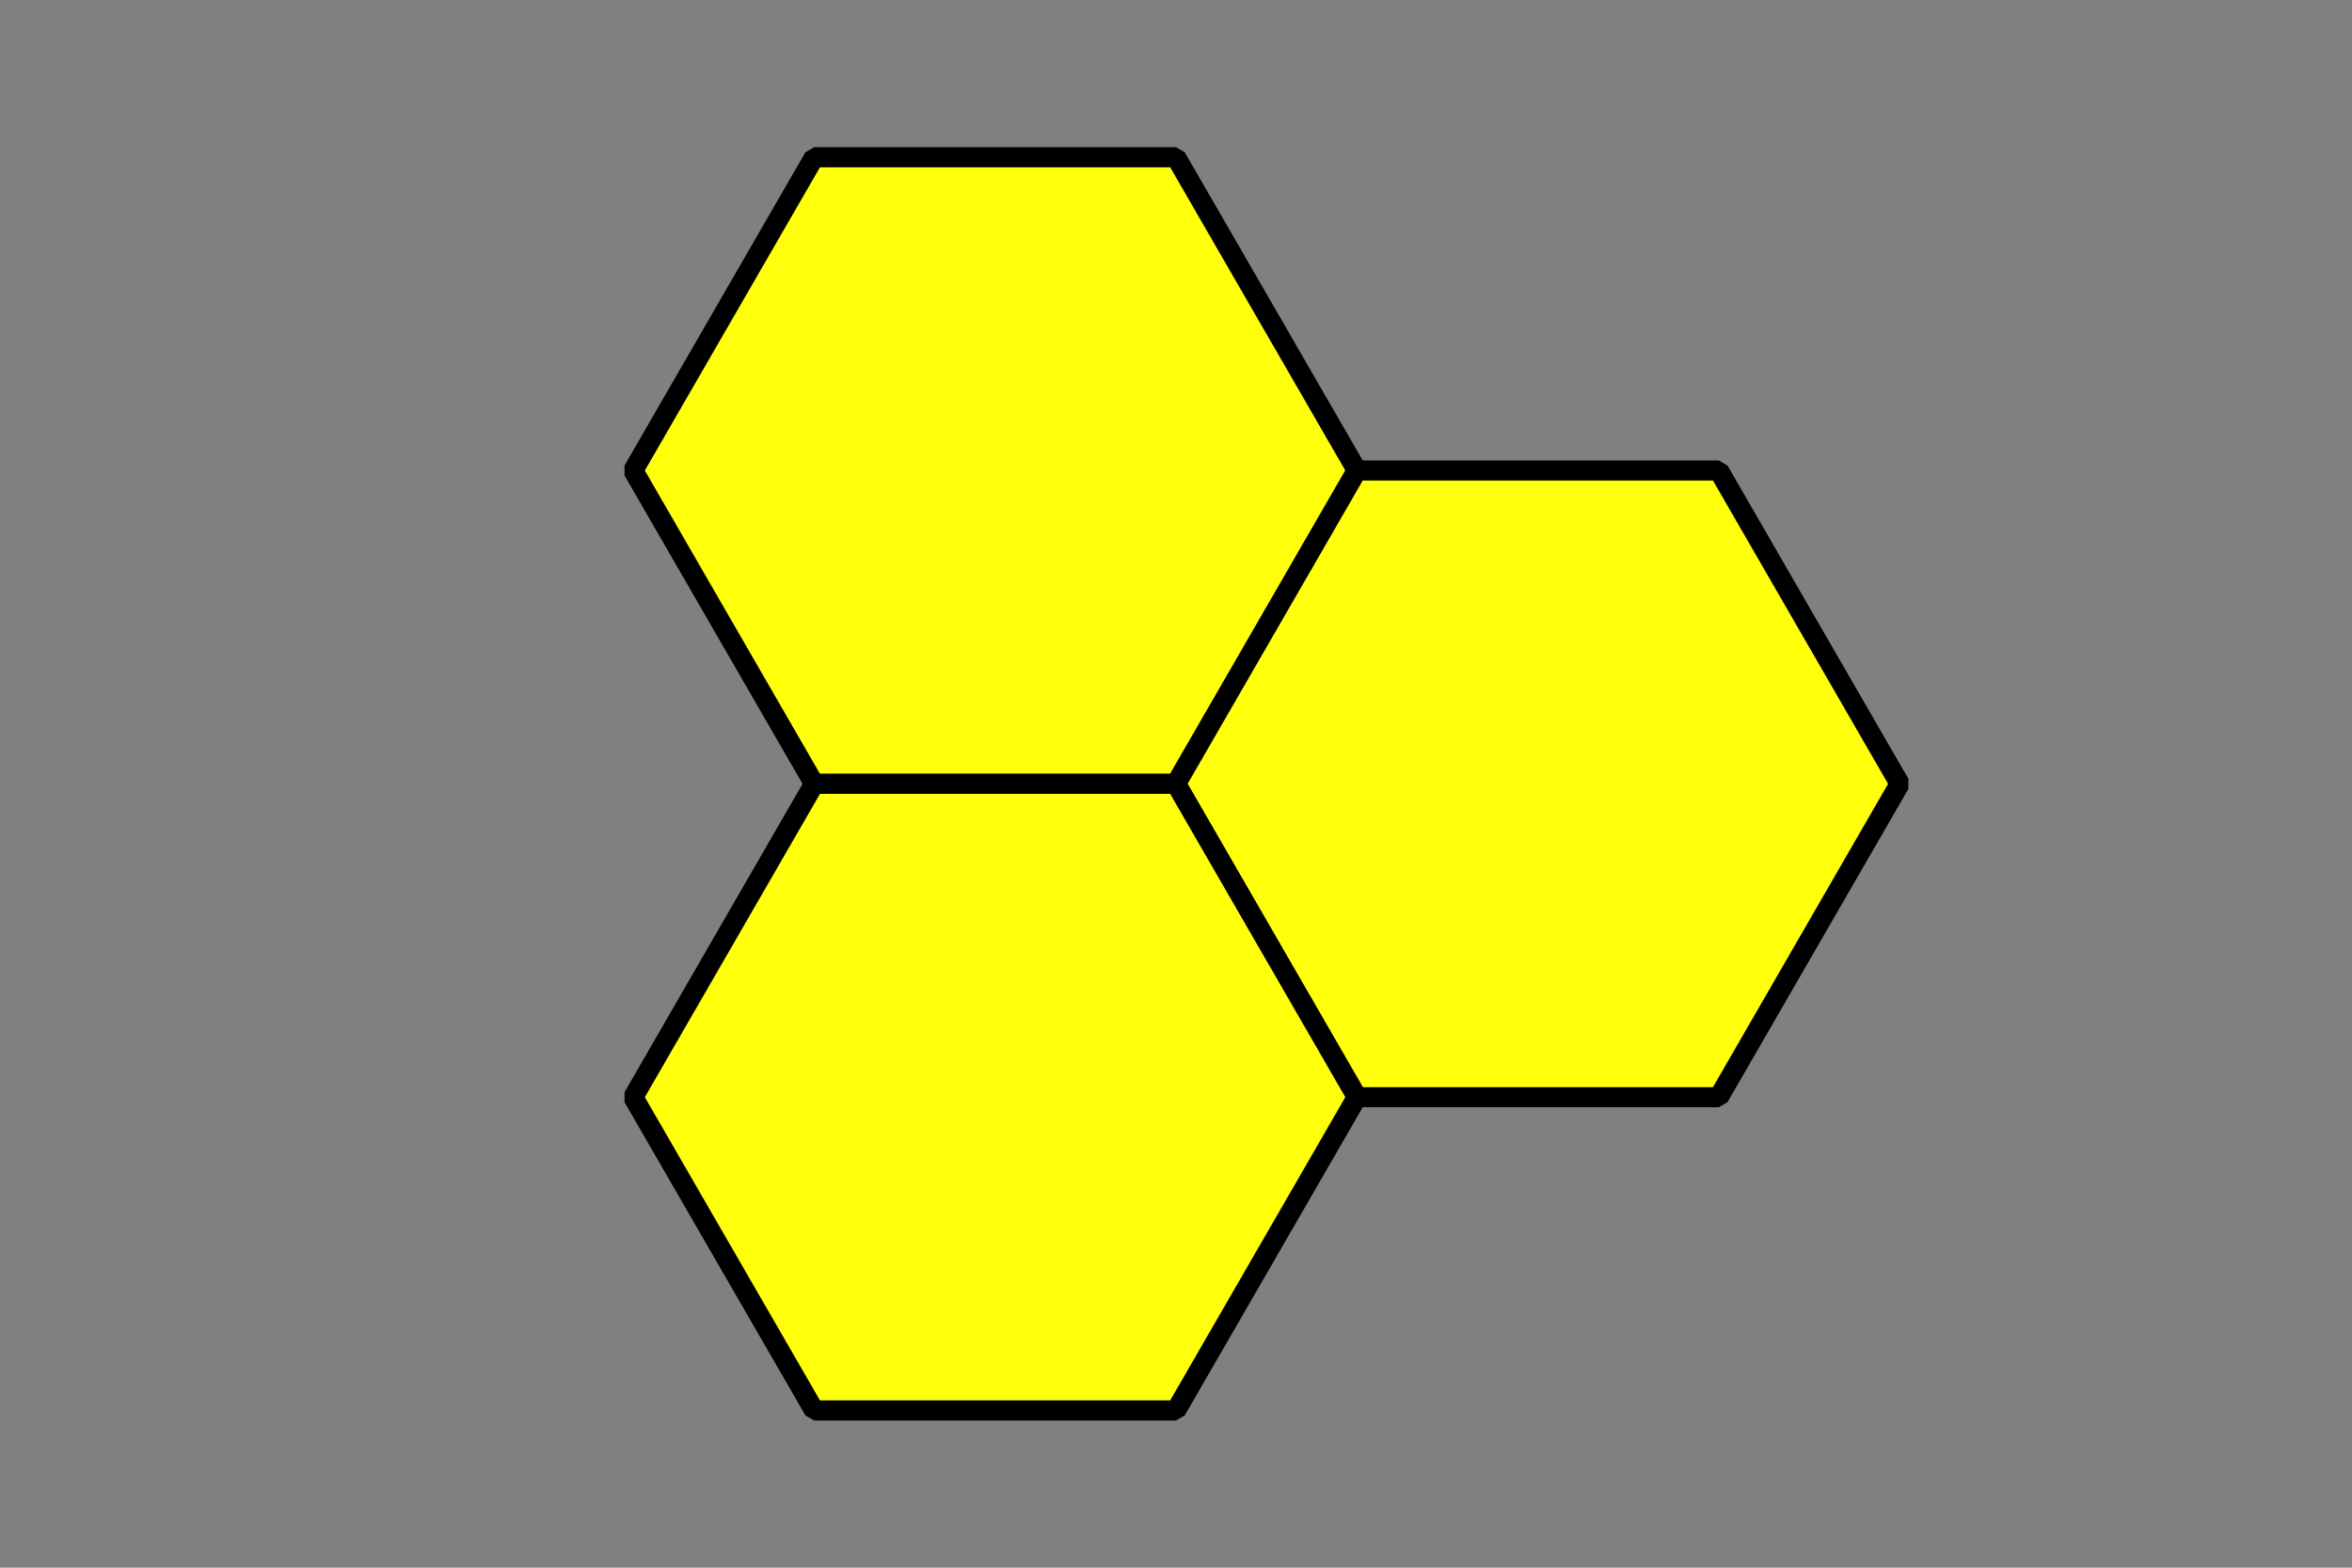
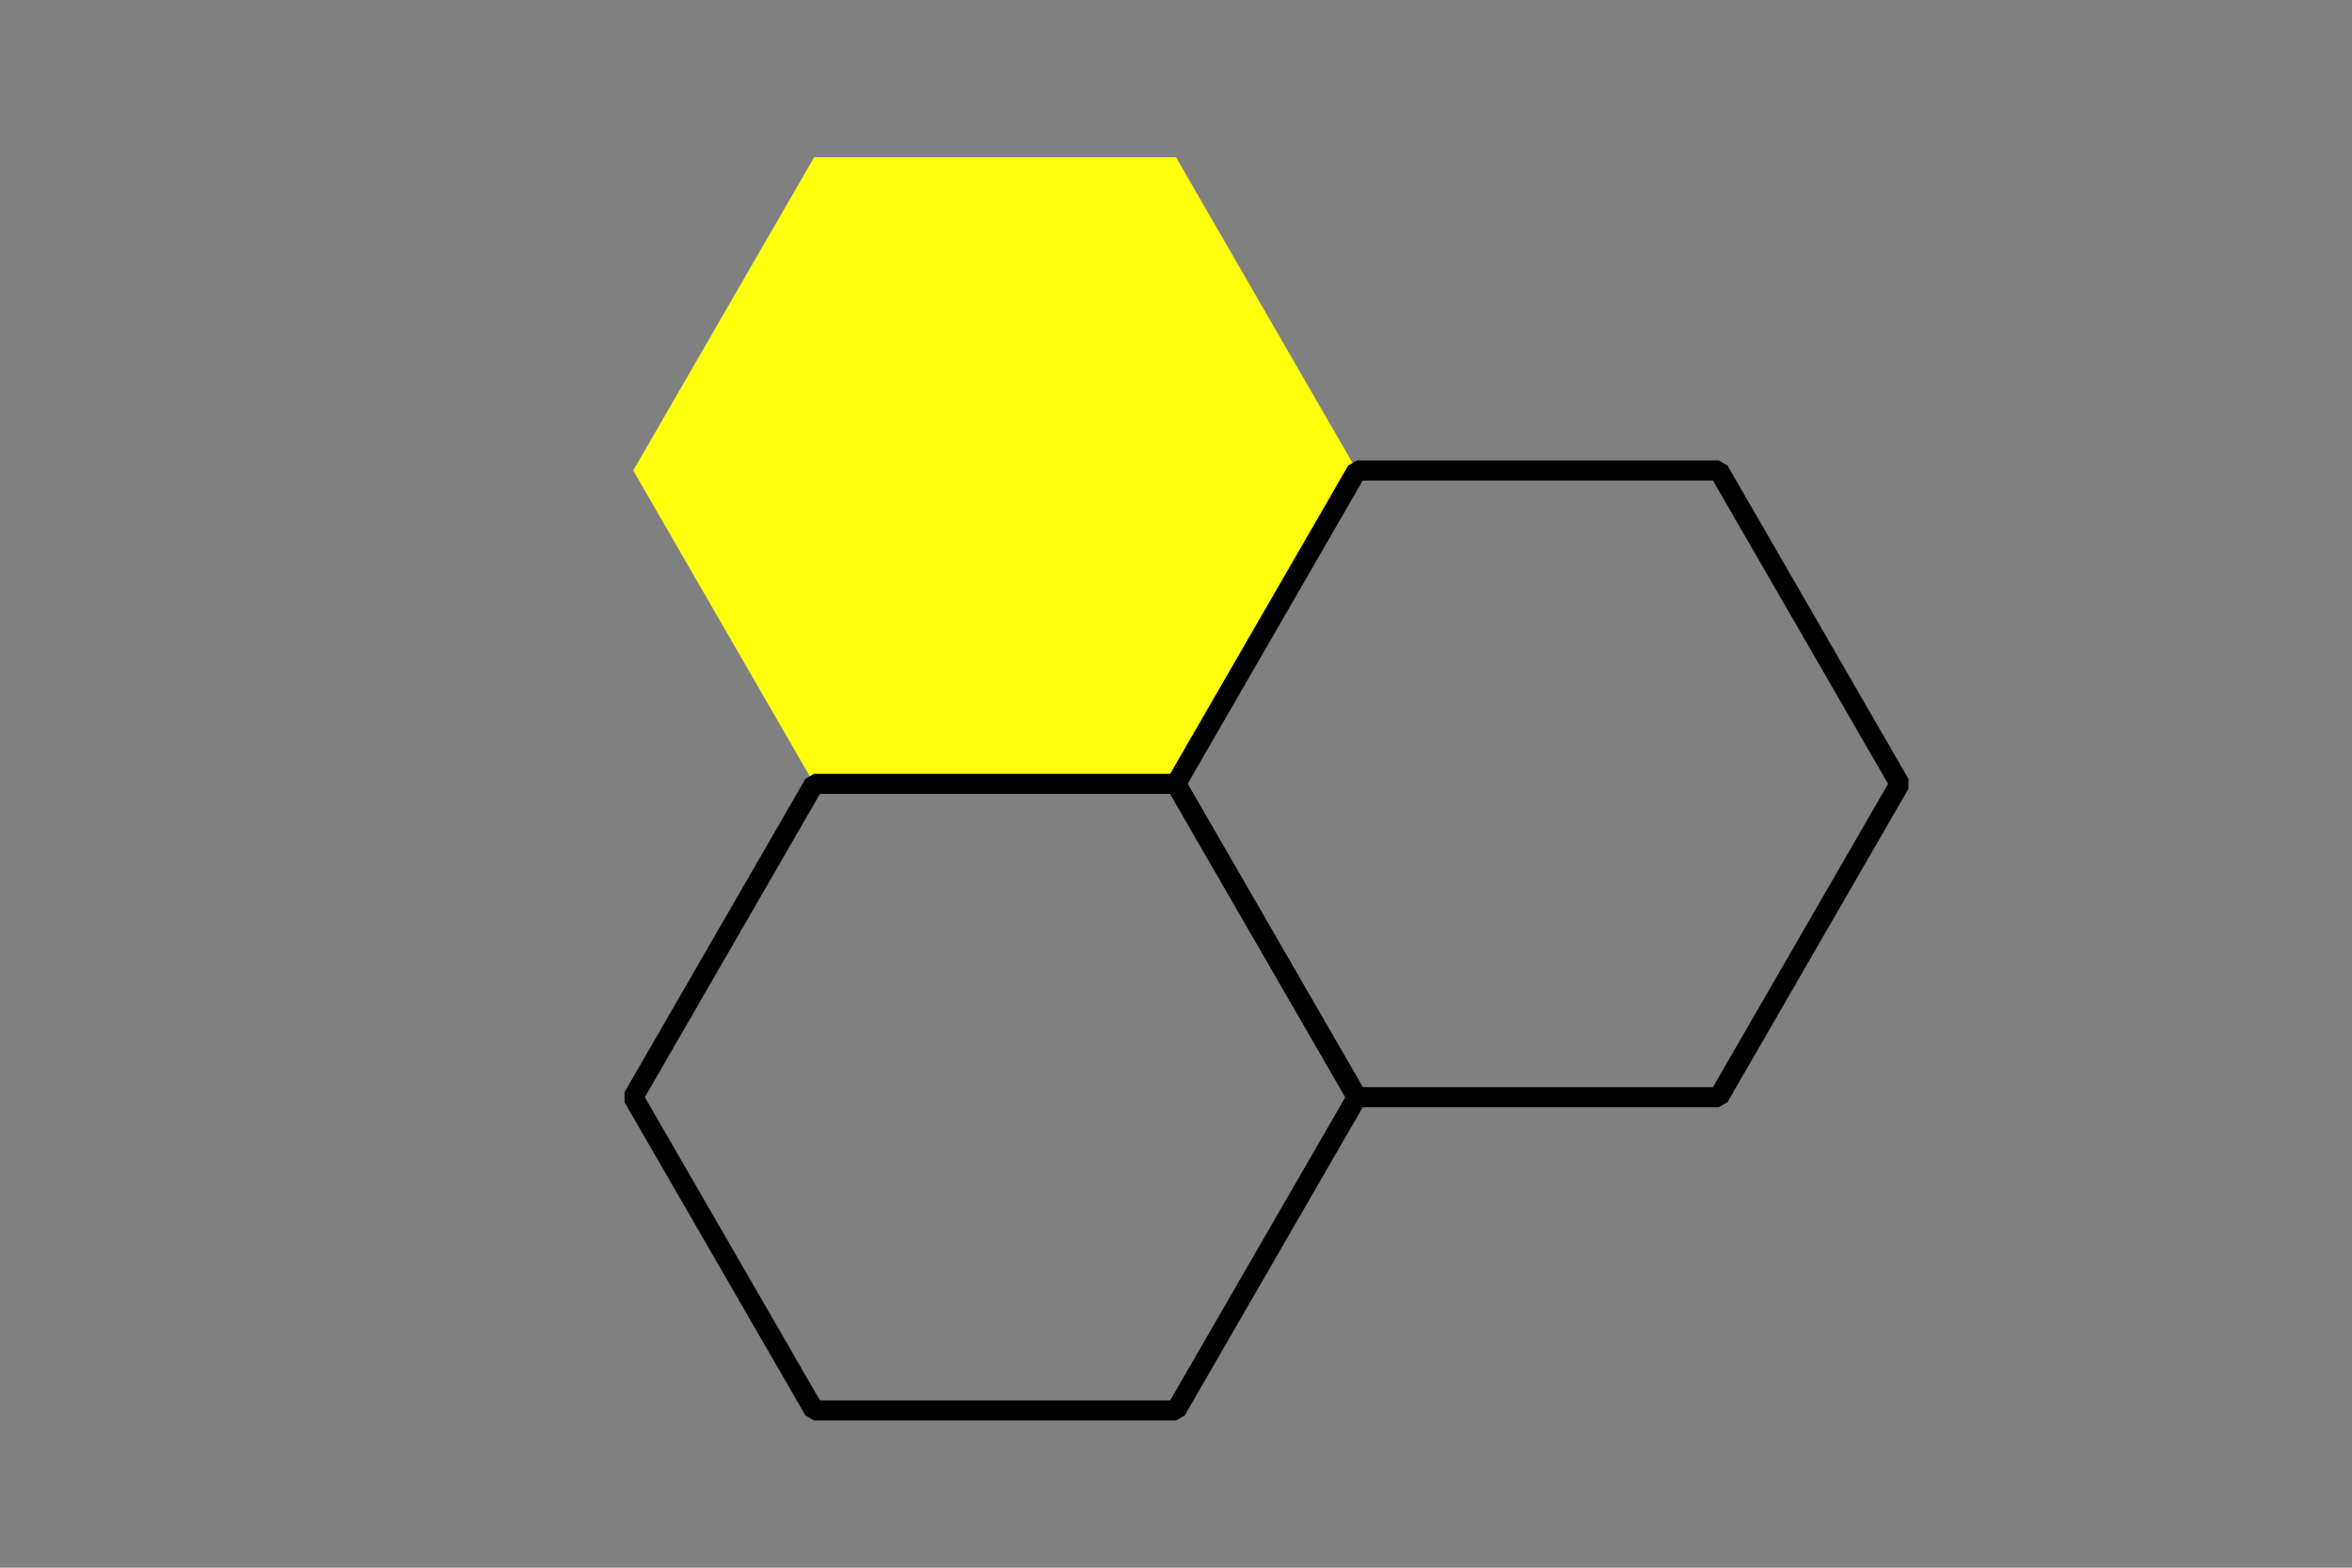
<svg xmlns="http://www.w3.org/2000/svg" height="78pt" version="1.1" viewBox="-72 -72 117 78" width="117pt">
  <rect x="-72" y="-72" width="117" height="78" fill="#808080" stroke="none" />
  <defs>
    <clipPath id="clip1">
      <path d="M-72 6V-72H45V6ZM45 -72" />
    </clipPath>
  </defs>
  <g id="page1">
    <path clip-path="url(#clip1)" d="M-13.5 -33H-31.5L-40.5 -48.59L-31.5 -64.176H-13.5L-4.5 -48.59L-13.5 -33Z" fill="#ffff0c" />
-     <path clip-path="url(#clip1)" d="M-13.5 -33H-31.5L-40.5 -48.59L-31.5 -64.176H-13.5L-4.5 -48.59L-13.5 -33Z" fill="none" stroke="#000000" stroke-linejoin="bevel" stroke-miterlimit="10.037" stroke-width="1" />
-     <path clip-path="url(#clip1)" d="M-13.5 -33L-4.5 -48.59H13.5L22.5 -33L13.5 -17.41H-4.5L-13.5 -33Z" fill="#ffff0c" />
    <path clip-path="url(#clip1)" d="M-13.5 -33L-4.5 -48.59H13.5L22.5 -33L13.5 -17.41H-4.5L-13.5 -33Z" fill="none" stroke="#000000" stroke-linejoin="bevel" stroke-miterlimit="10.037" stroke-width="1" />
-     <path clip-path="url(#clip1)" d="M-13.5 -33L-4.5 -17.41L-13.5 -1.824H-31.5L-40.5 -17.41L-31.5 -33H-13.5Z" fill="#ffff0c" />
    <path clip-path="url(#clip1)" d="M-13.5 -33L-4.5 -17.41L-13.5 -1.824H-31.5L-40.5 -17.41L-31.5 -33H-13.5Z" fill="none" stroke="#000000" stroke-linejoin="bevel" stroke-miterlimit="10.037" stroke-width="1" />
  </g>
</svg>